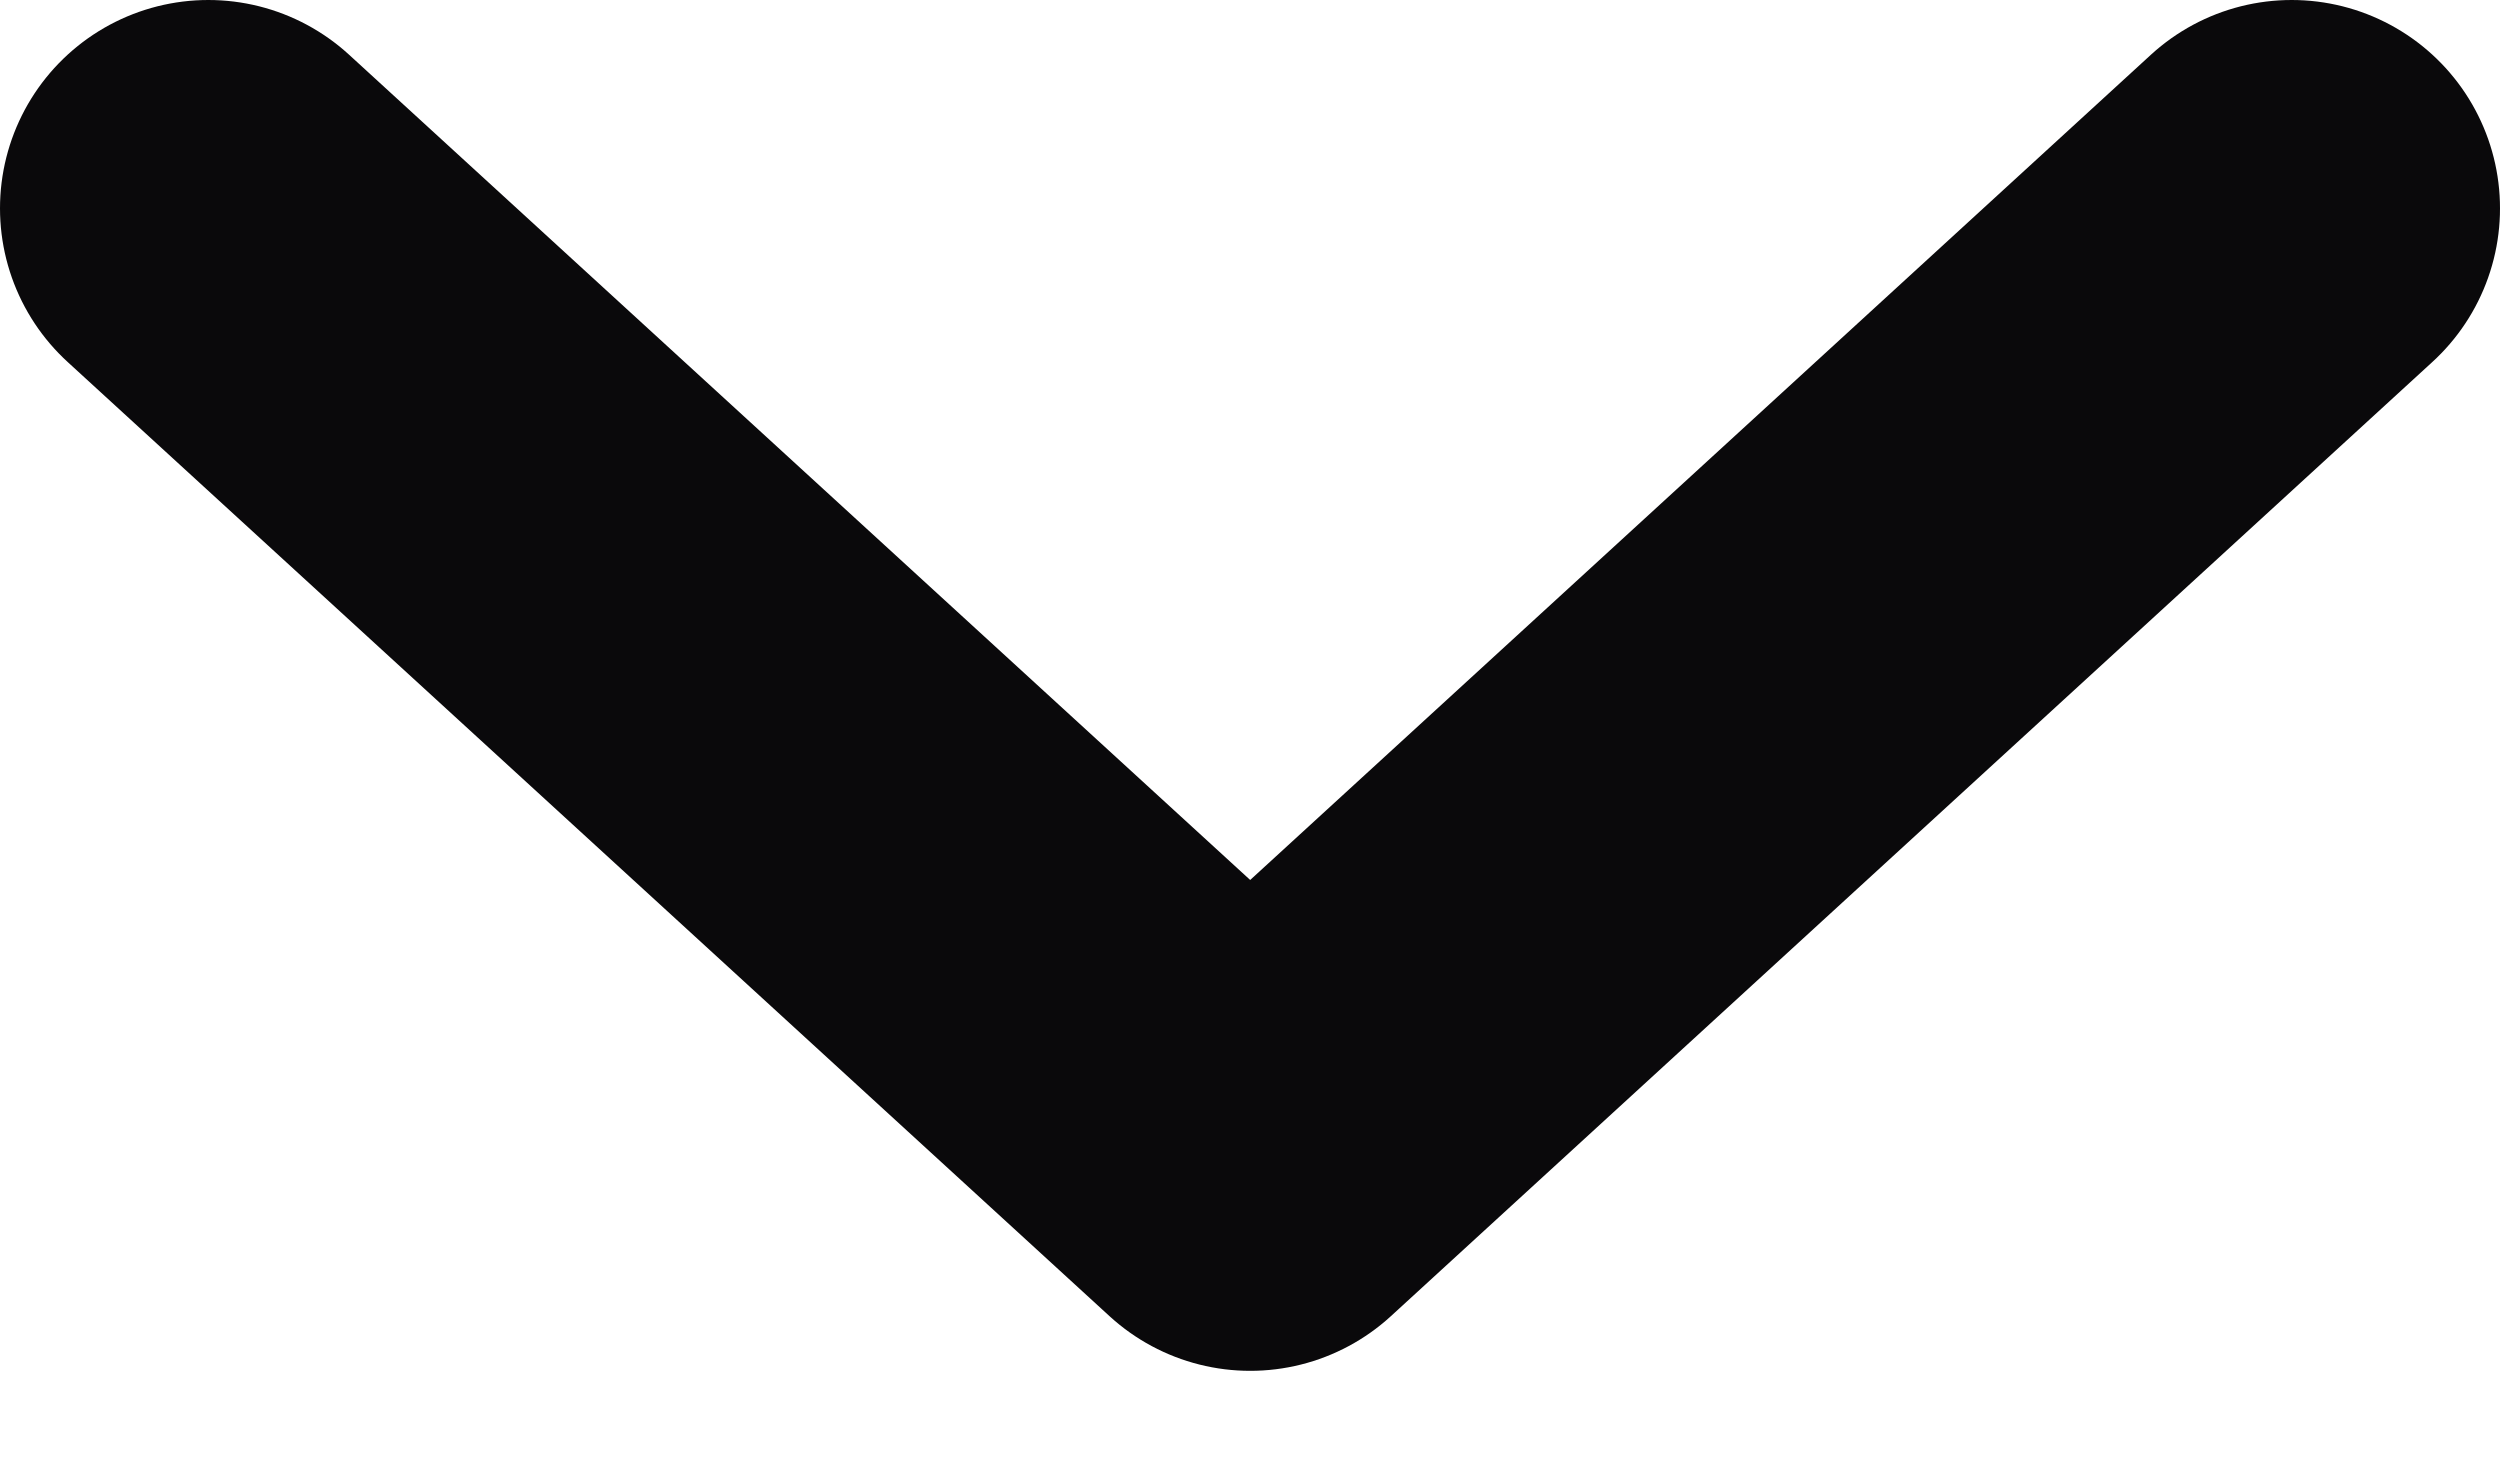
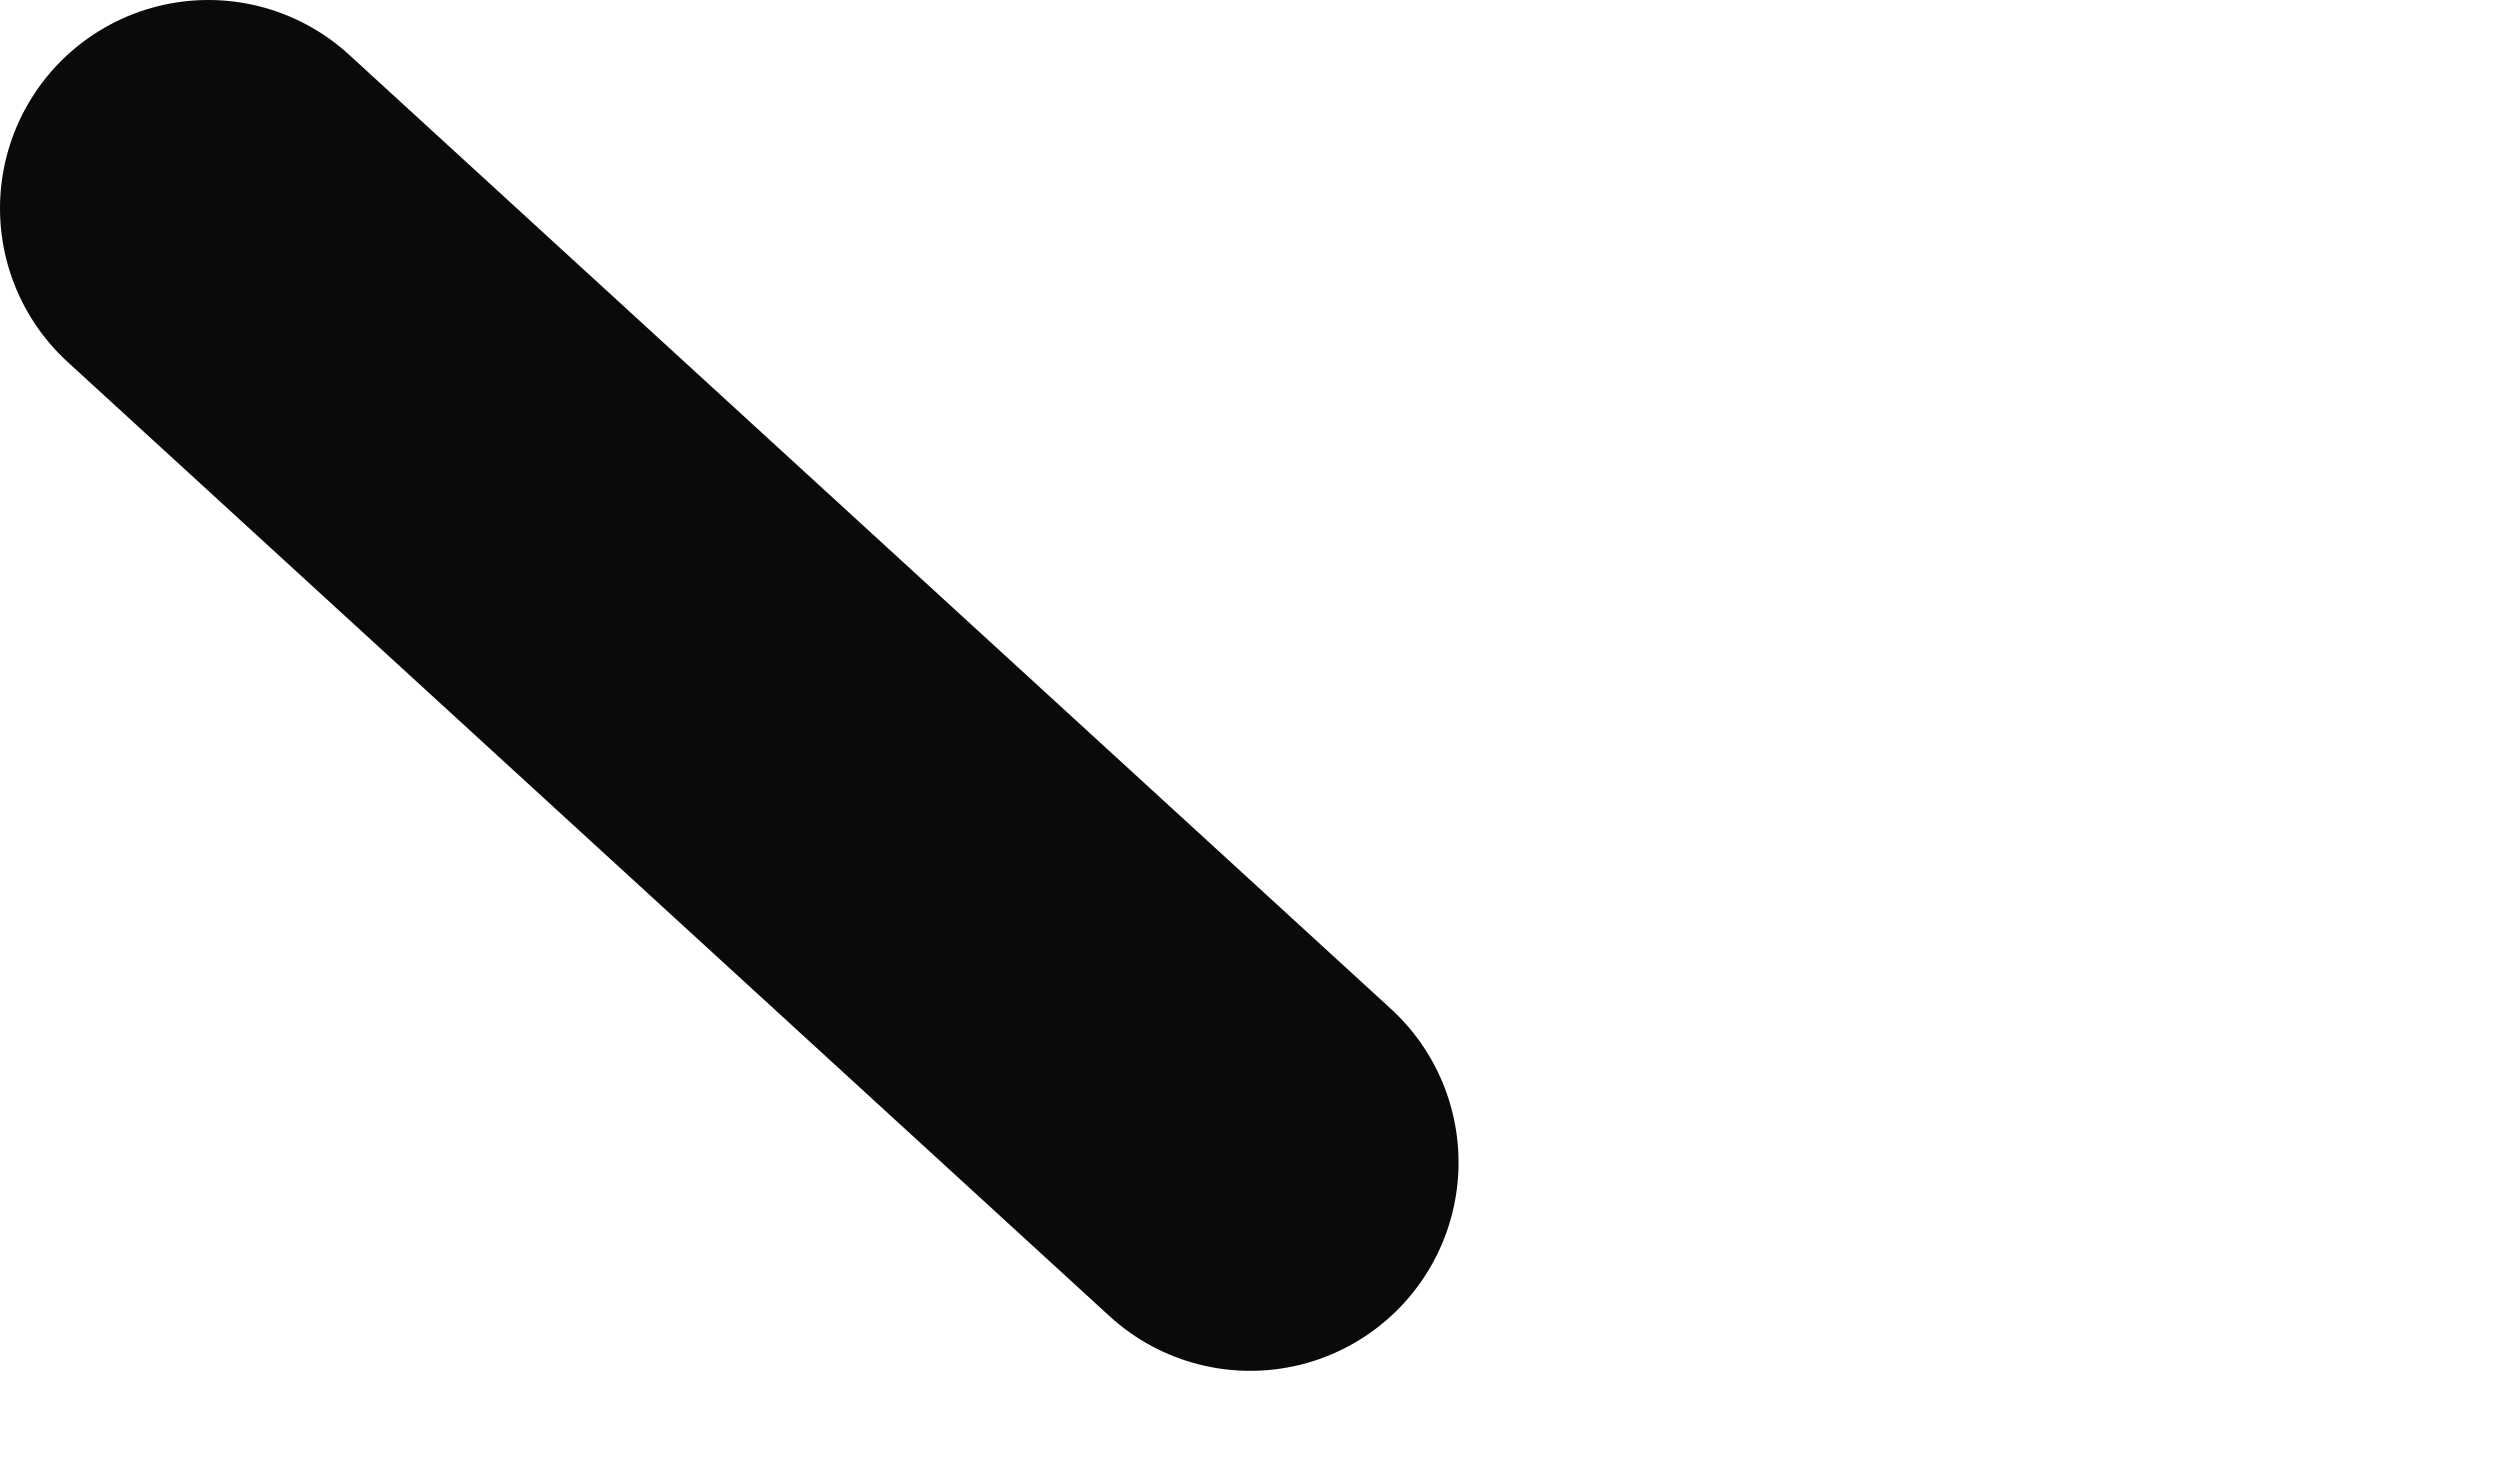
<svg xmlns="http://www.w3.org/2000/svg" width="12" height="7" viewBox="0 0 12 7" fill="none">
-   <path d="M1 1L6.001 5.58L11 1" stroke="#0A090B" stroke-width="2" stroke-linecap="round" stroke-linejoin="round" />
+   <path d="M1 1L6.001 5.58" stroke="#0A090B" stroke-width="2" stroke-linecap="round" stroke-linejoin="round" />
</svg>